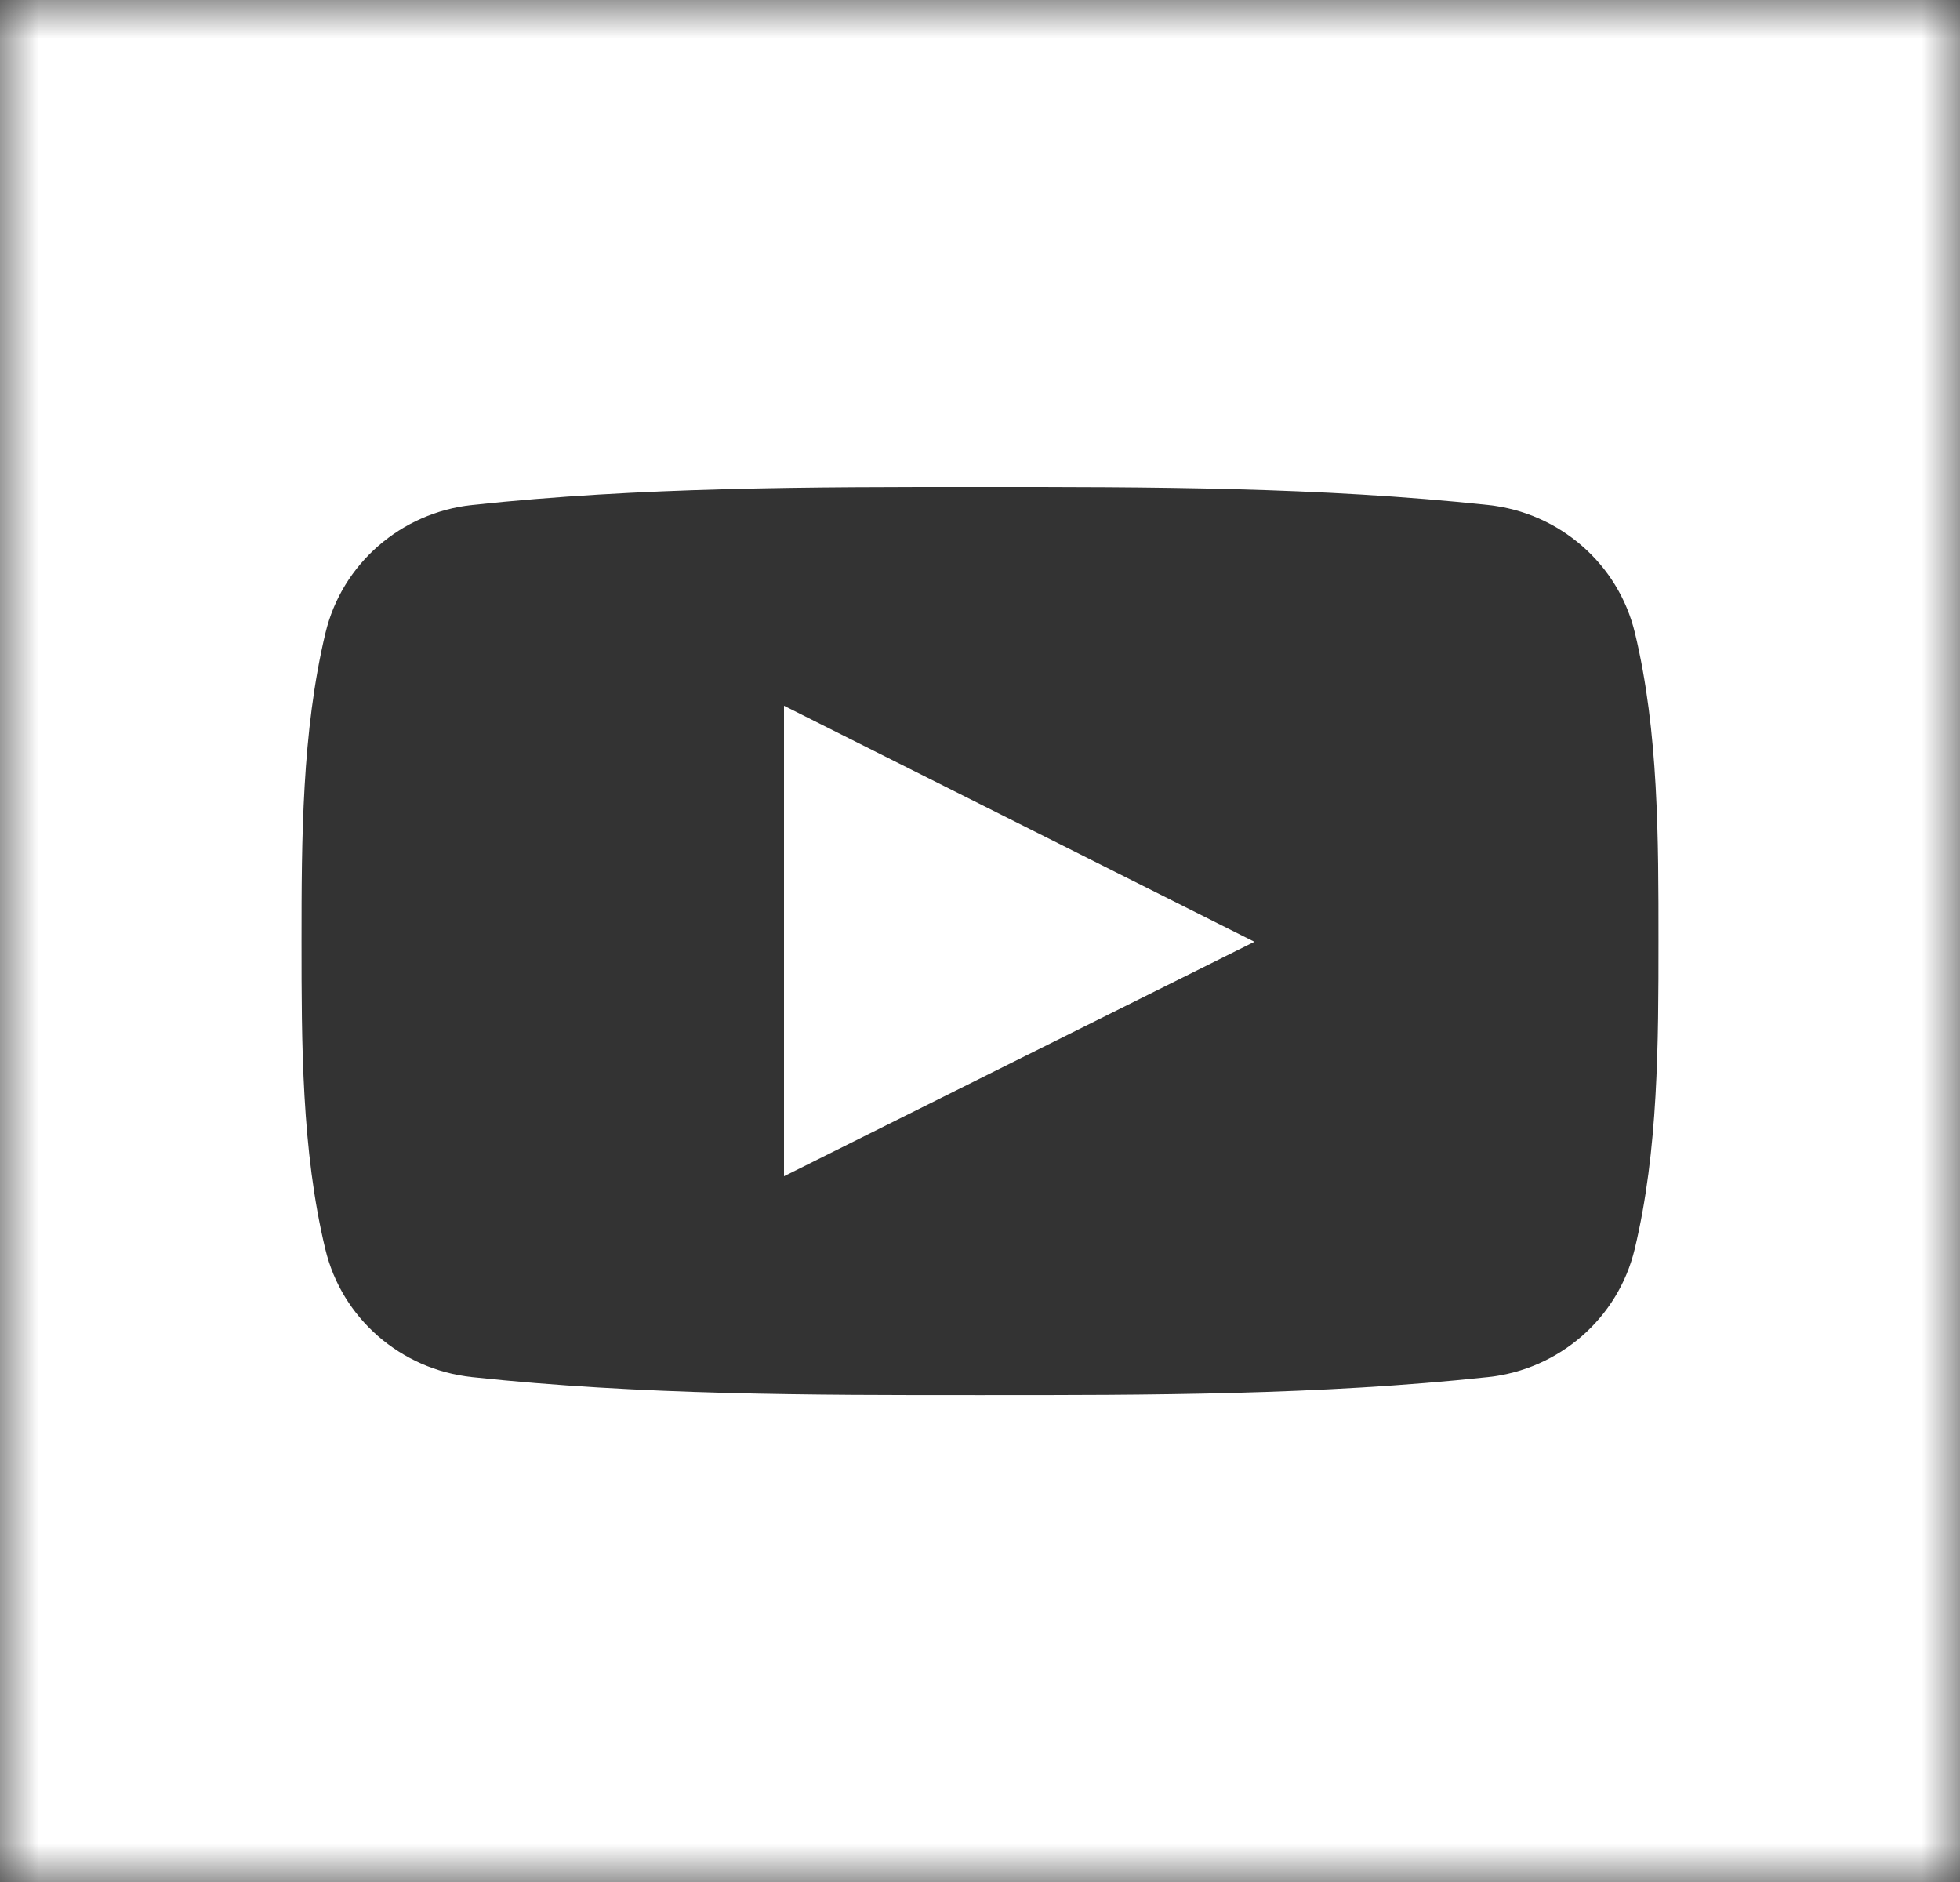
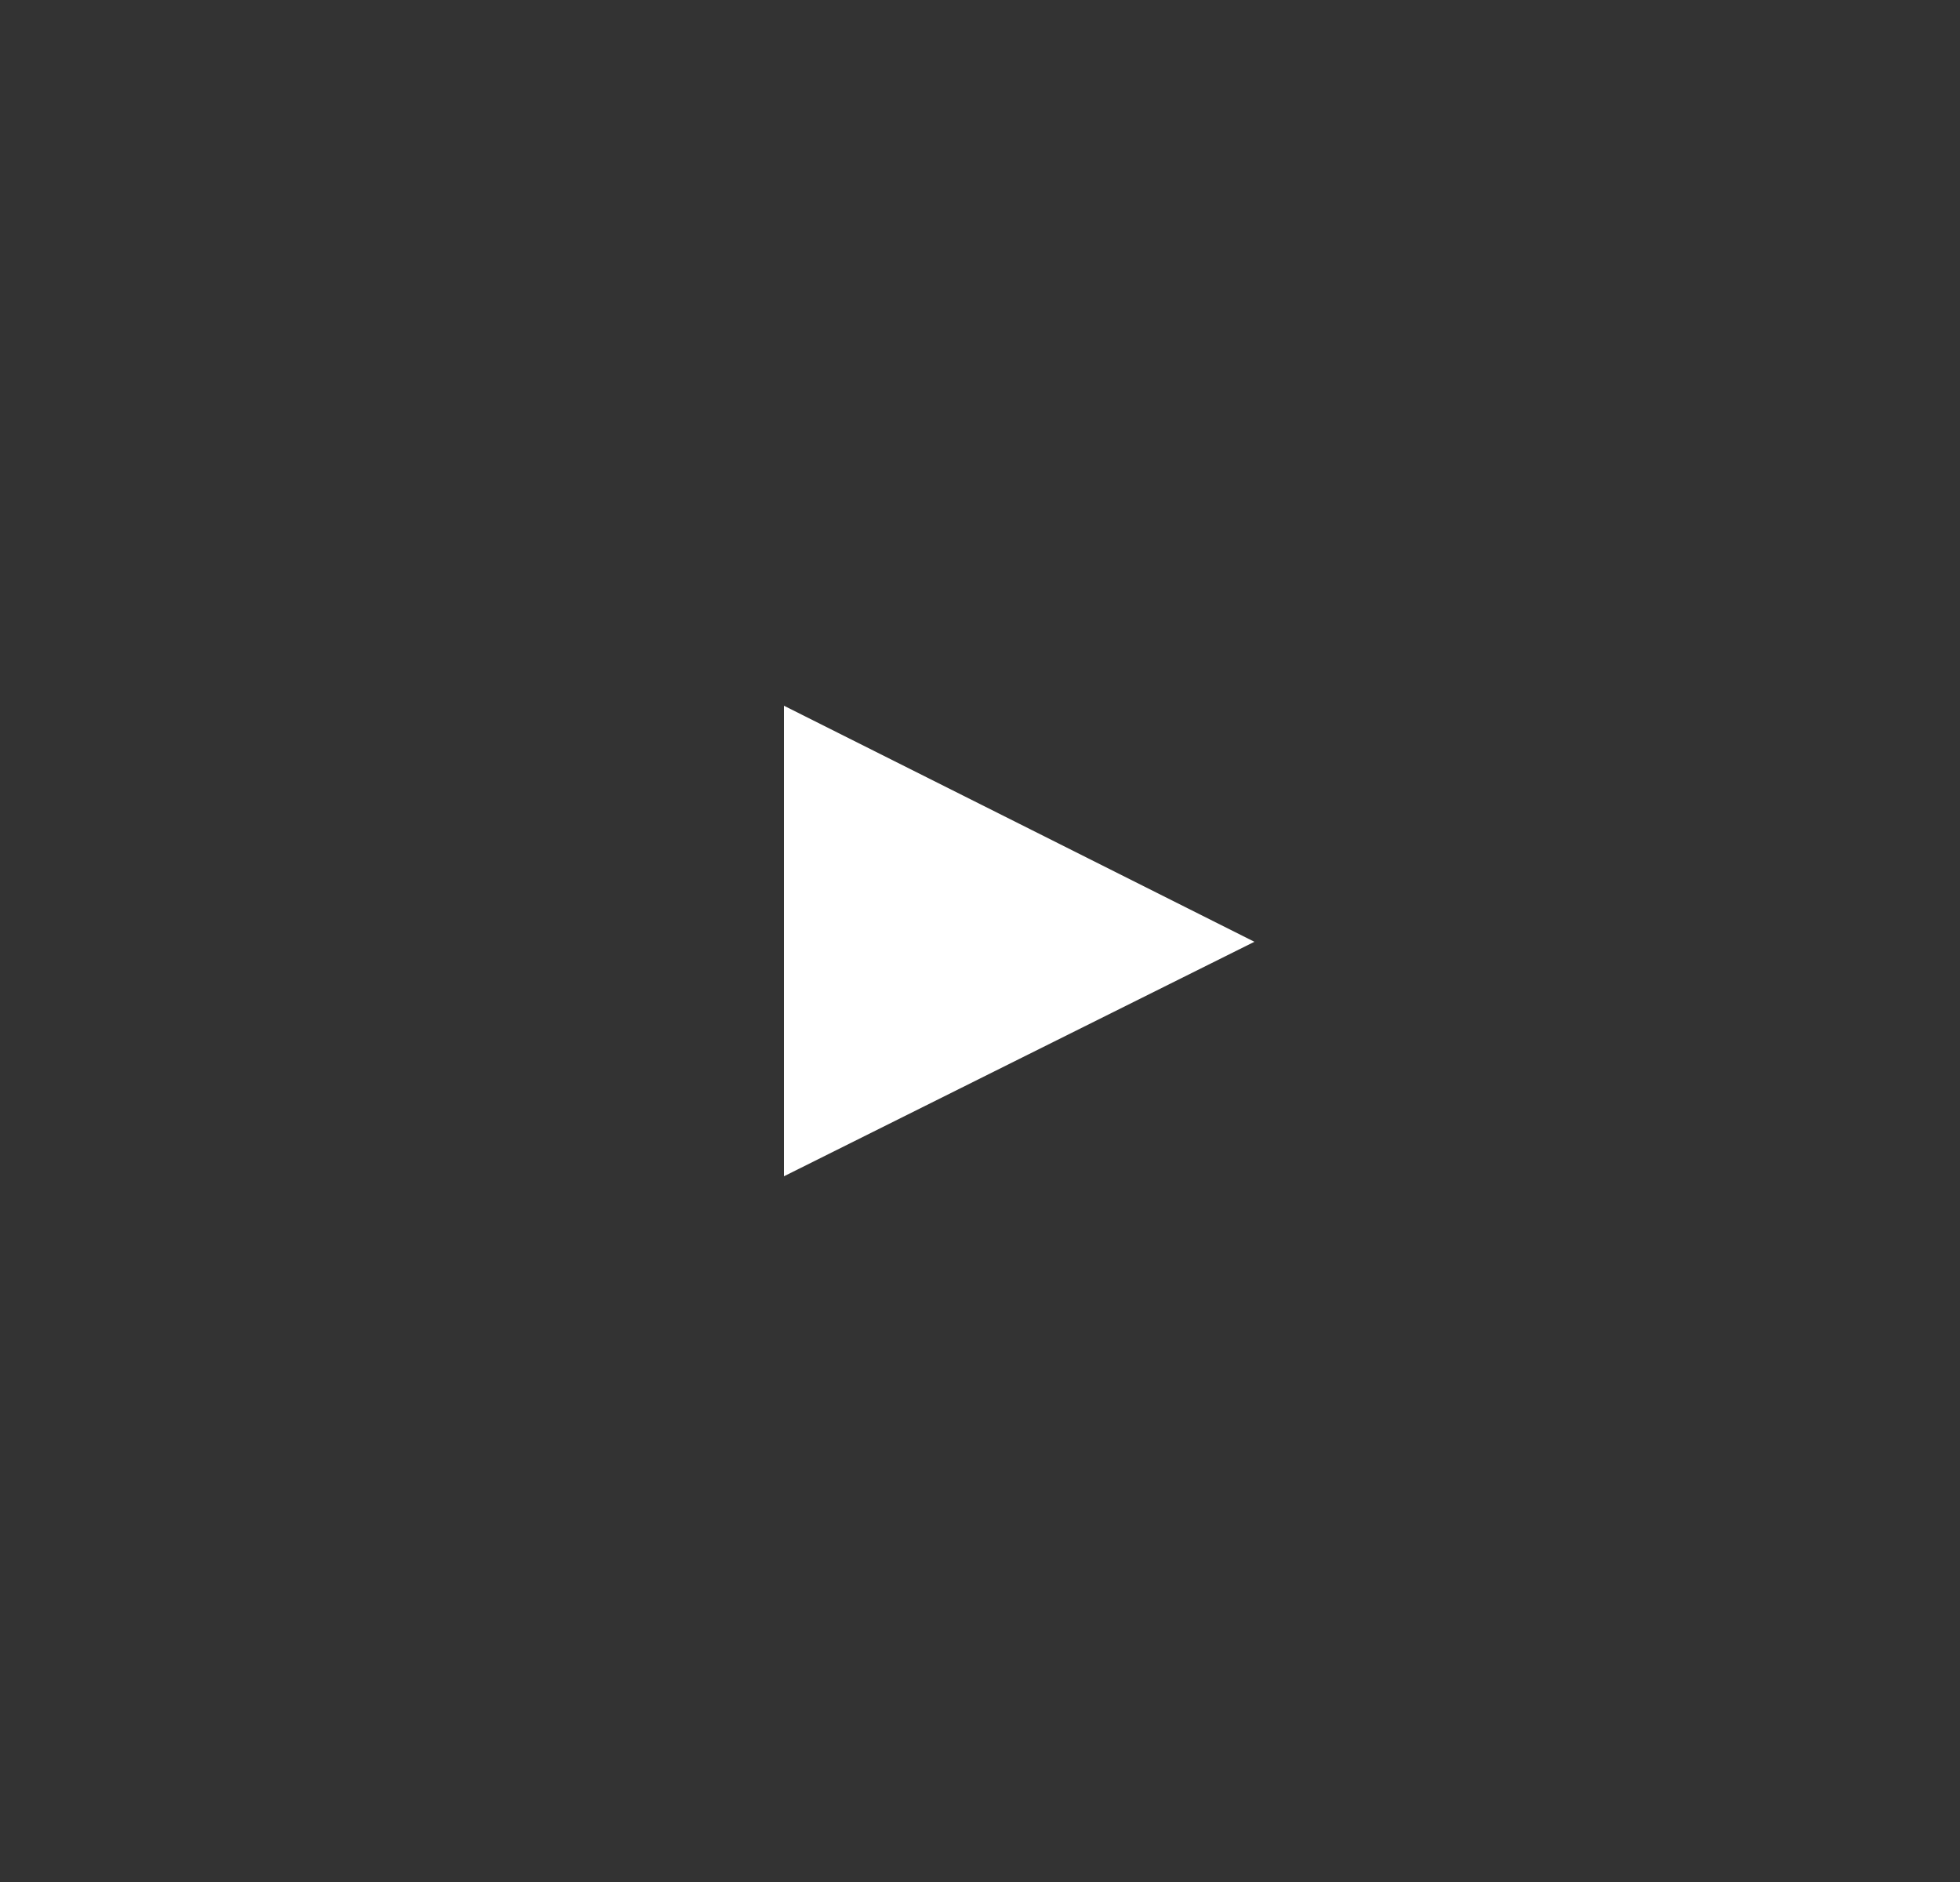
<svg xmlns="http://www.w3.org/2000/svg" xmlns:xlink="http://www.w3.org/1999/xlink" width="25" height="24" viewBox="0 0 25 24">
  <rect x="0" y="0" width="25" height="24" fill="#333333" stroke="none" />
  <defs>
-     <path id="l2d4vyo9va" d="M0 0.001L25 0.001 25 24 0 24z" />
-   </defs>
+     </defs>
  <g fill="none" fill-rule="evenodd">
    <g>
      <g>
        <g>
          <g transform="translate(-444 -1469) translate(0 1196) translate(444 273)">
            <mask id="vy4hgjw8lb" fill="#fff">
              <use xlink:href="#l2d4vyo9va" />
            </mask>
            <path fill="#FFF" d="M20.851 15.928c-.211.883-.964 1.536-1.87 1.633-2.147.23-4.319.231-6.482.23-2.162.001-4.334 0-6.48-.23-.907-.097-1.66-.75-1.87-1.633-.303-1.258-.303-2.633-.303-3.927 0-1.296.004-2.67.305-3.928.211-.884.965-1.536 1.87-1.633 2.146-.23 4.319-.231 6.482-.23 2.162-.001 4.334 0 6.48.23.907.097 1.66.75 1.871 1.633.303 1.257.3 2.632.3 3.928 0 1.294-.001 2.669-.303 3.927zM.001 24h25V0H0v24z" mask="url(#vy4hgjw8lb)" />
          </g>
          <path fill="#FFF" d="M10 15c2.004-1 3.993-1.99 6-2.99-2.013-1.011-4-2.007-6-3.01v6z" transform="translate(-444 -1469) translate(0 1196) translate(444 273)" />
        </g>
      </g>
    </g>
  </g>
</svg>